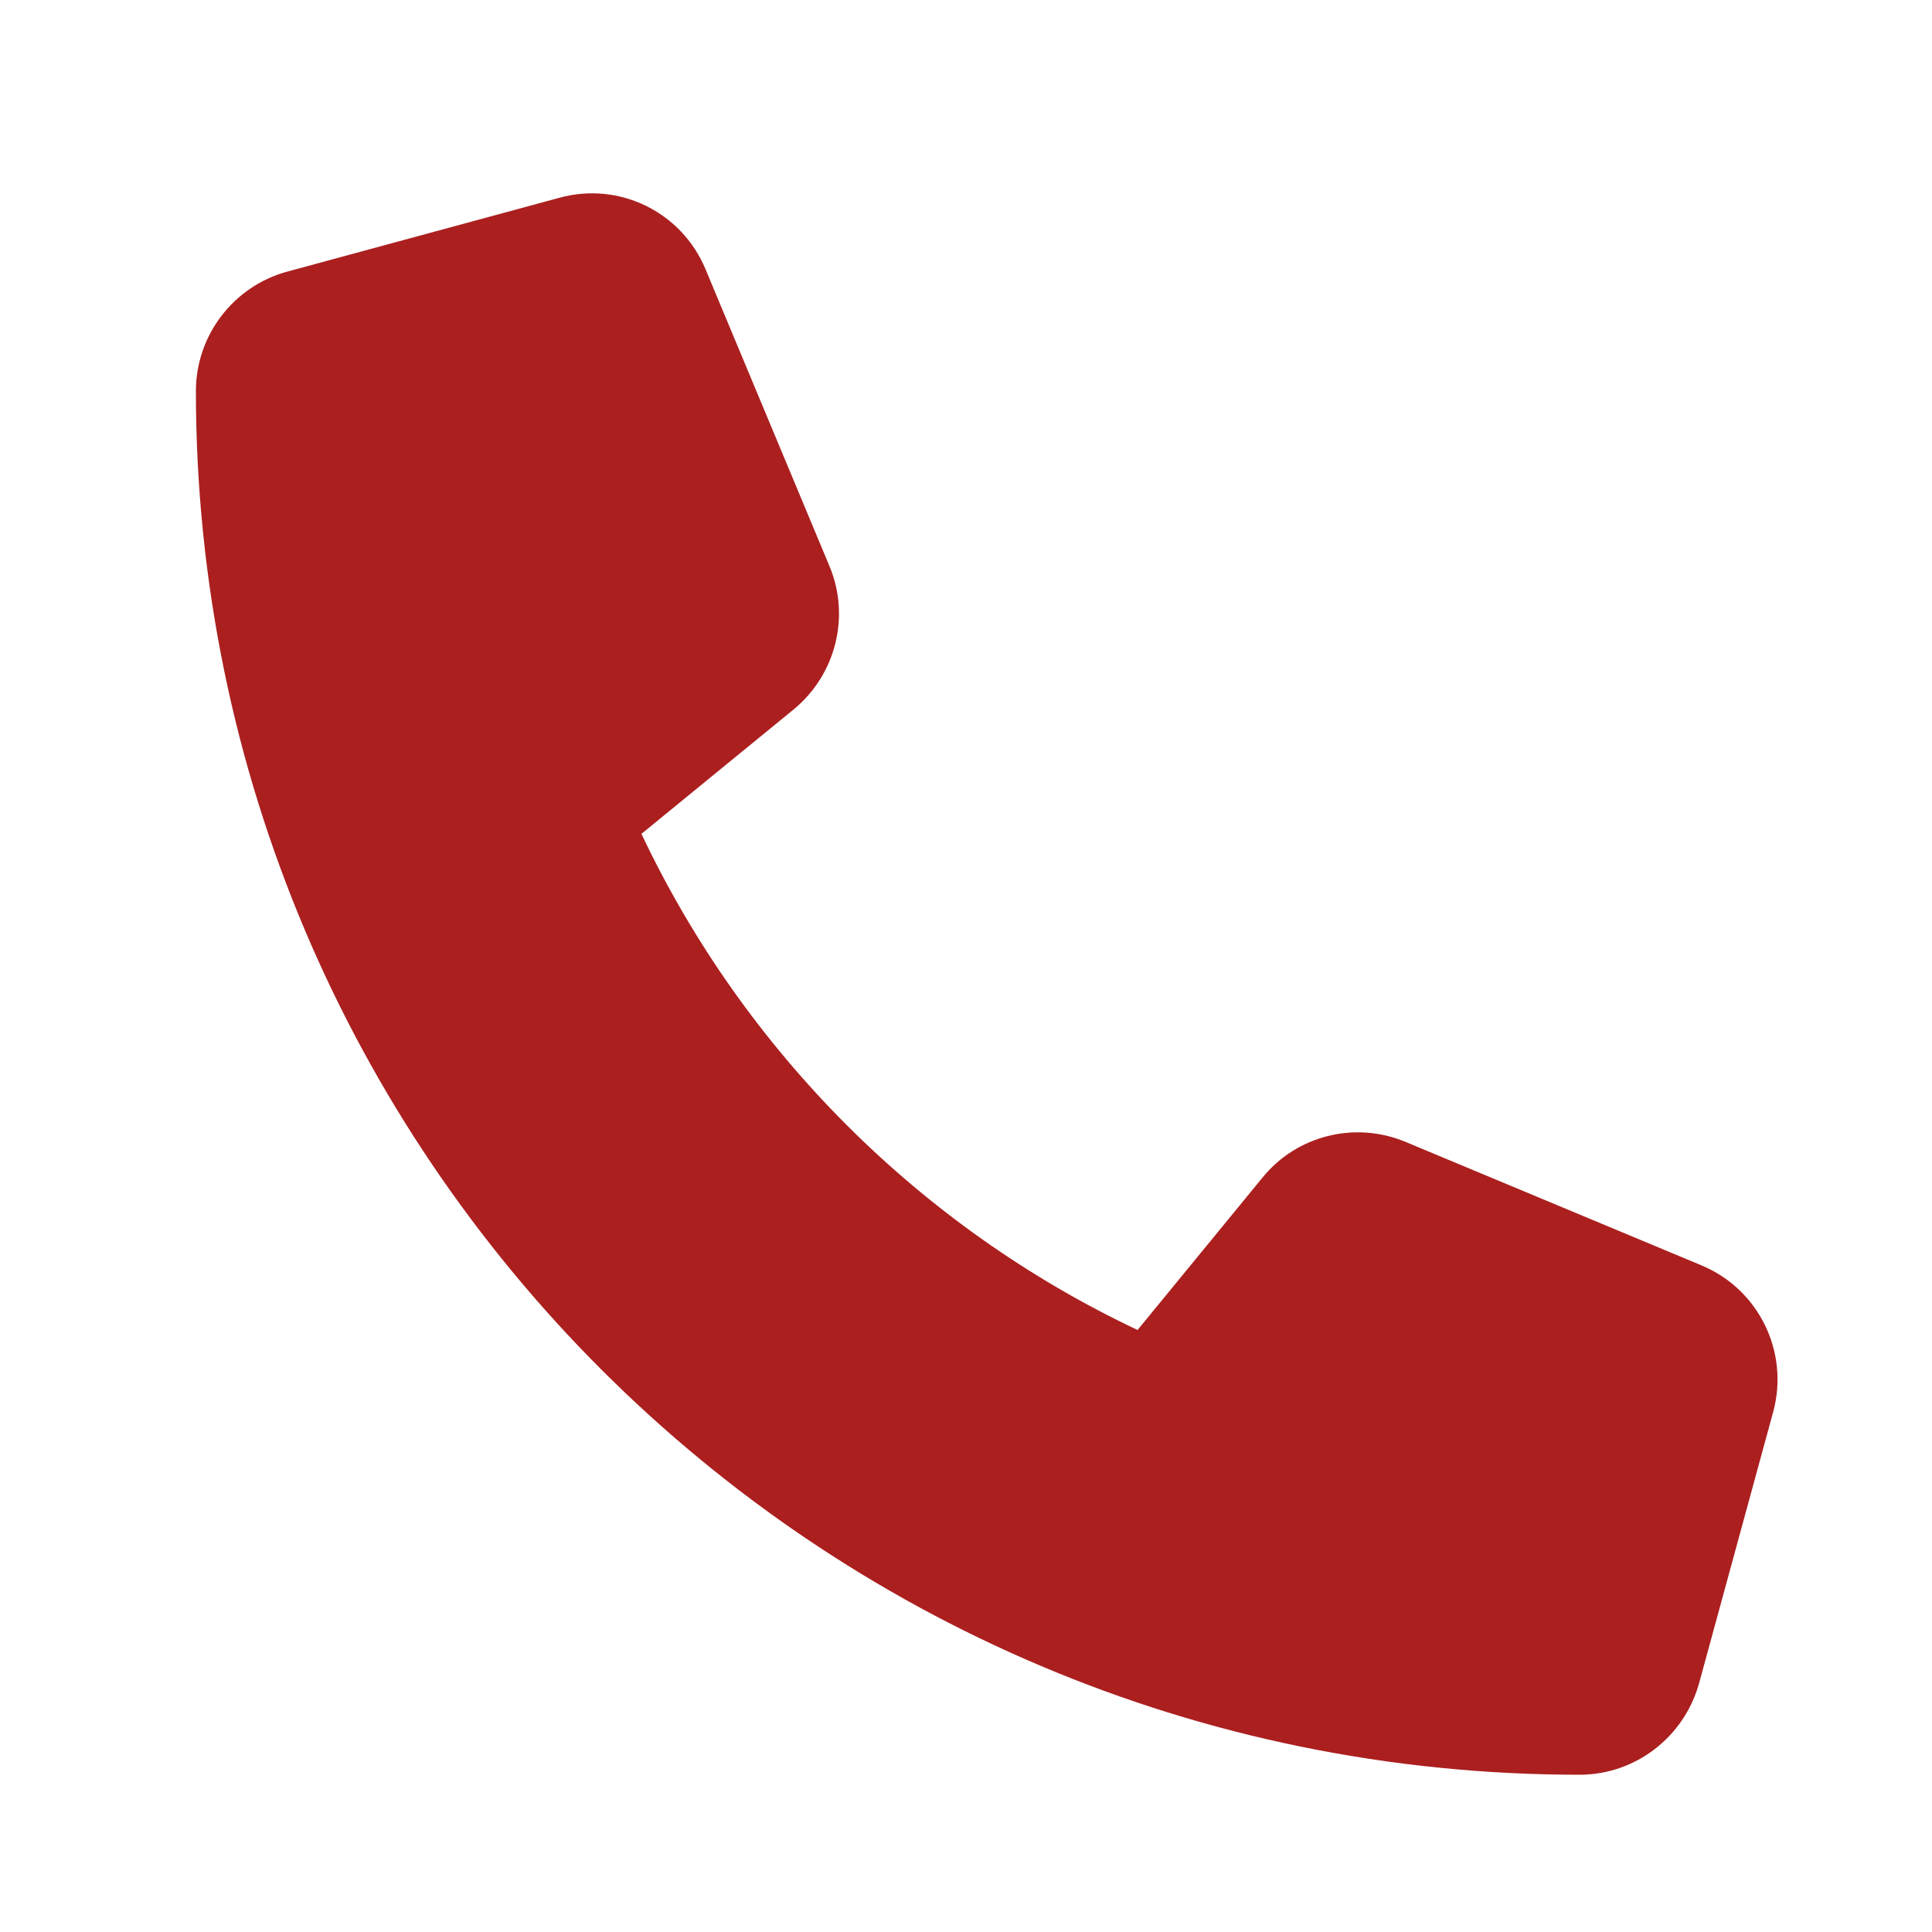
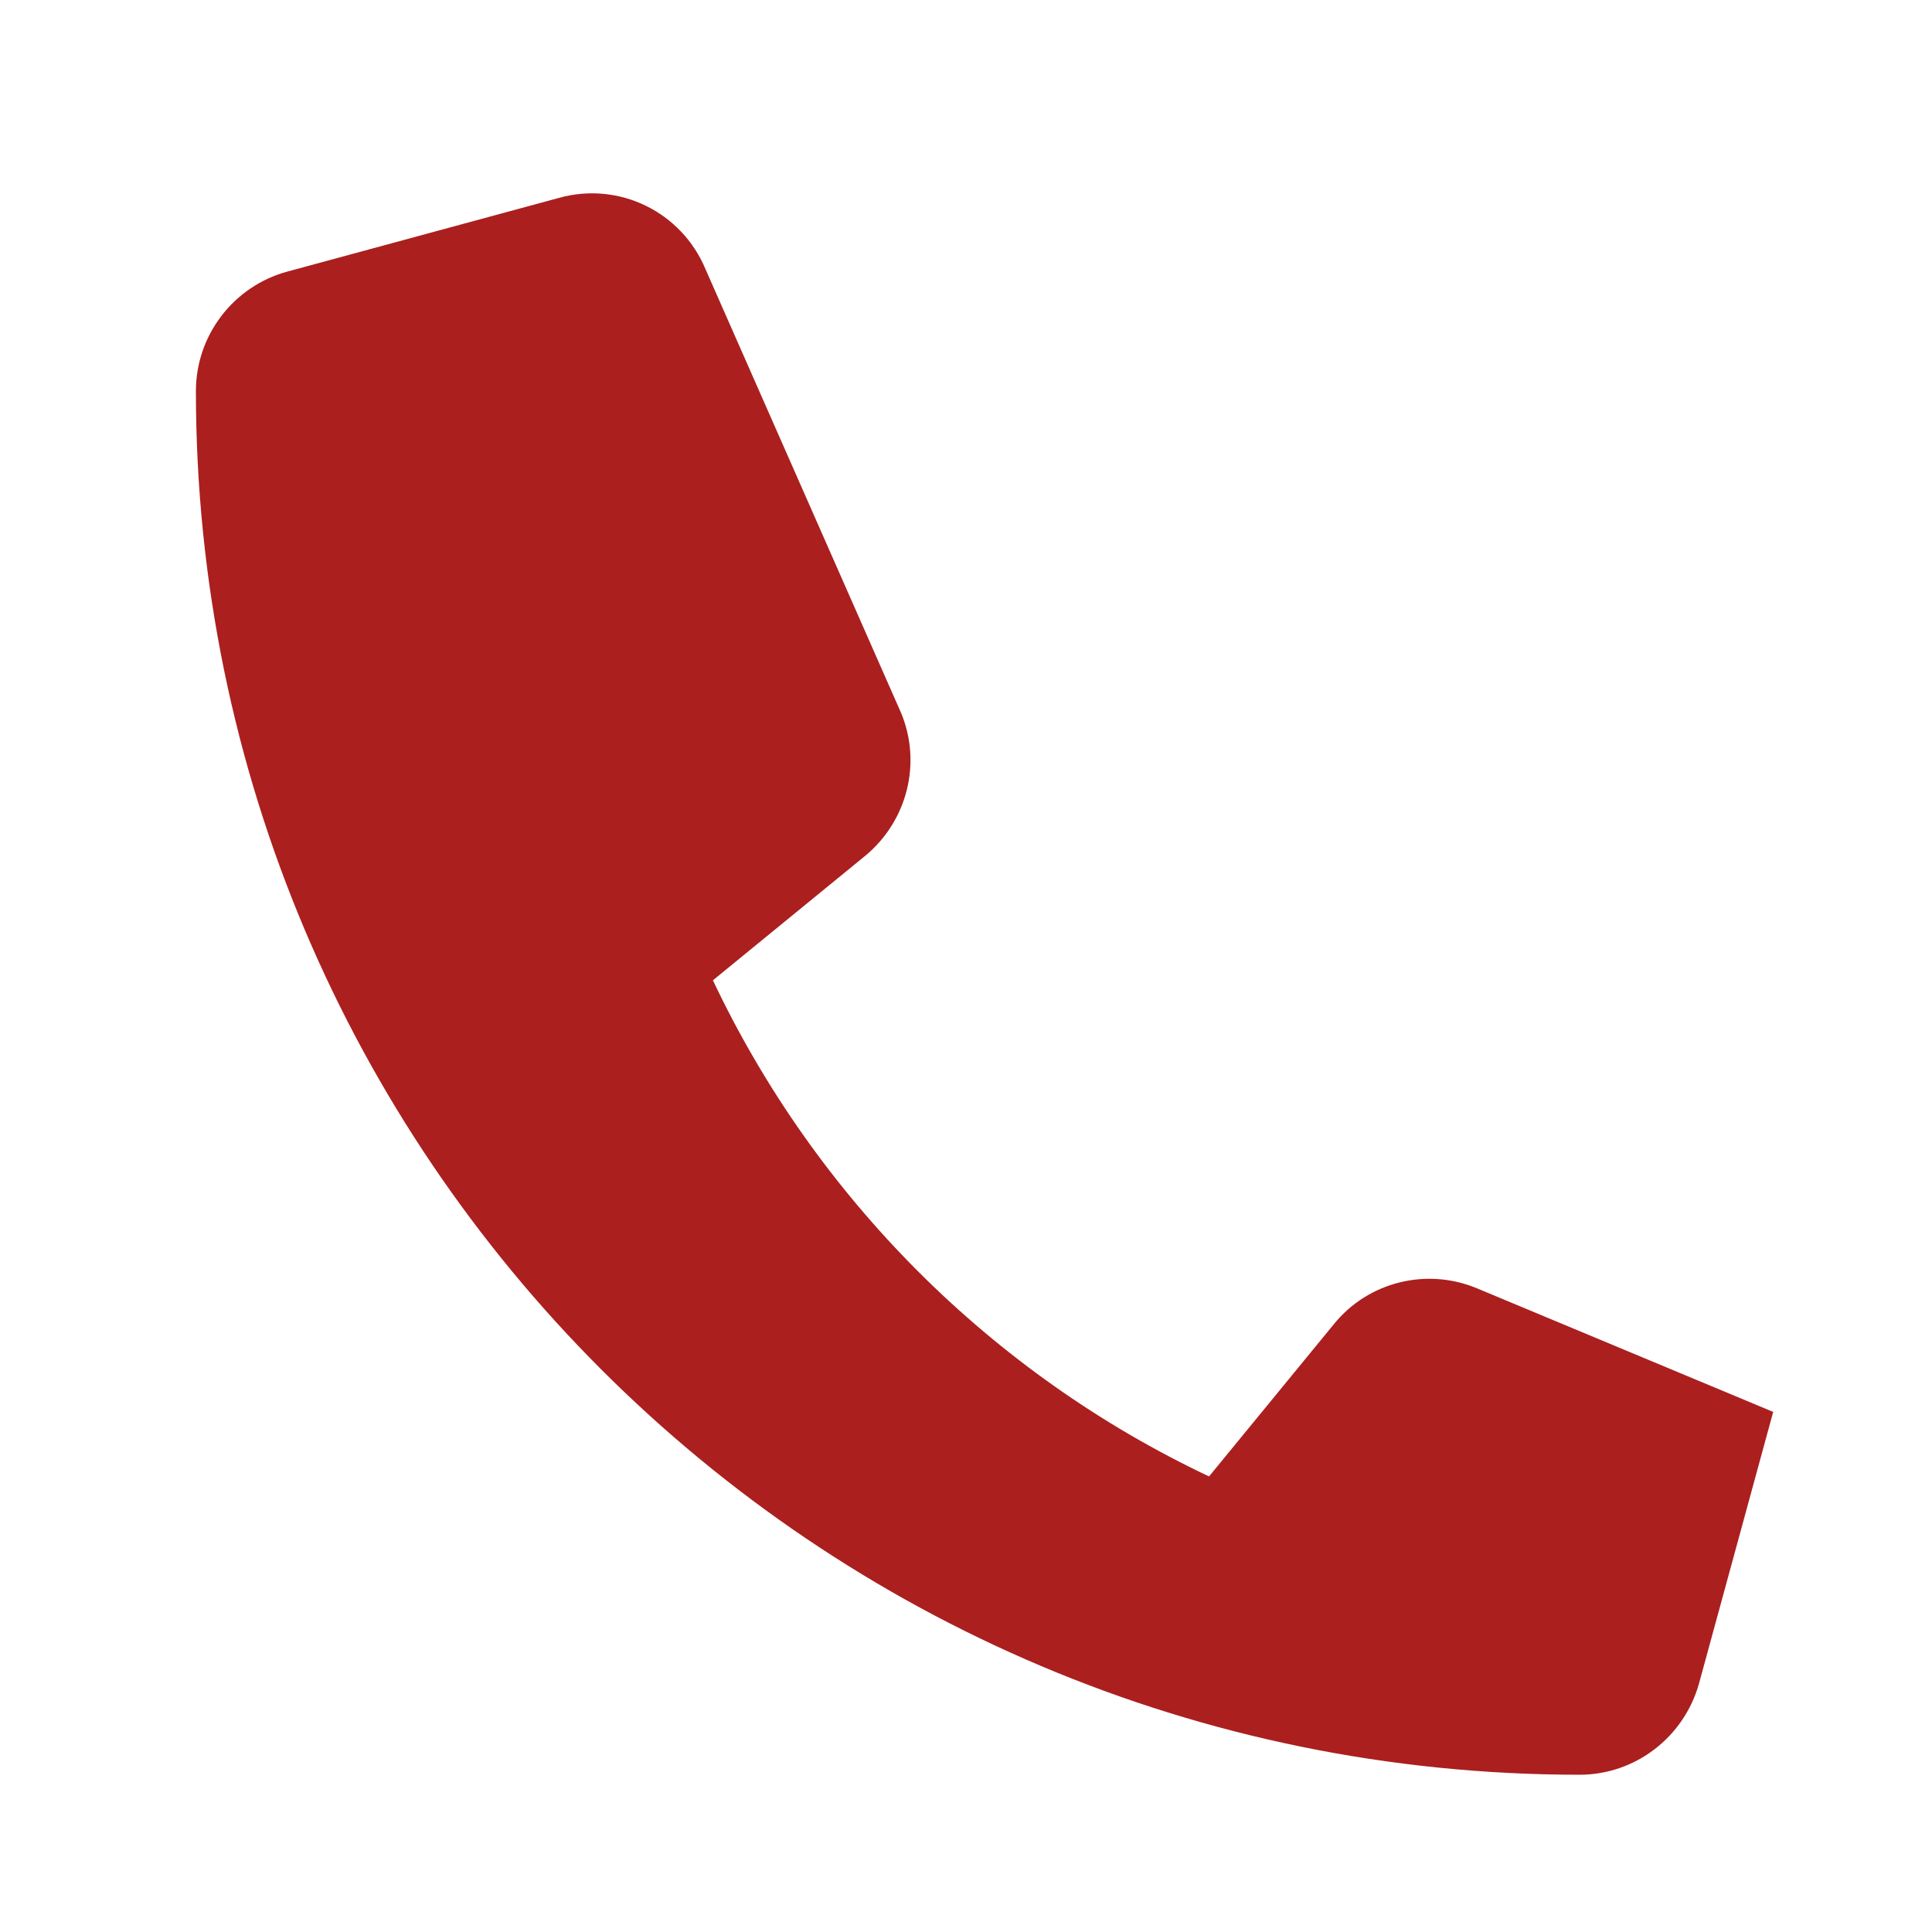
<svg xmlns="http://www.w3.org/2000/svg" version="1.1" id="Layer_1" x="0px" y="0px" viewBox="0 0 50 50" style="enable-background:new 0 0 50 50;" xml:space="preserve">
  <style type="text/css">
	.st0{fill:#AB1F1F;}
</style>
-   <path class="st0" d="M18.26,6.97c-0.62-1.49-2.24-2.28-3.79-1.85L7.43,7.03c-1.39,0.38-2.36,1.65-2.36,3.09  c0,19.77,16.03,35.81,35.81,35.81c1.44,0,2.7-0.97,3.09-2.36l1.92-7.03c0.42-1.55-0.37-3.17-1.85-3.79l-7.67-3.2  c-1.3-0.54-2.81-0.17-3.7,0.93l-3.23,3.94c-5.63-2.66-10.18-7.22-12.84-12.84l3.94-3.22c1.09-0.9,1.47-2.4,0.93-3.7L18.26,6.97  L18.26,6.97z" />
+   <path class="st0" d="M18.26,6.97c-0.62-1.49-2.24-2.28-3.79-1.85L7.43,7.03c-1.39,0.38-2.36,1.65-2.36,3.09  c0,19.77,16.03,35.81,35.81,35.81c1.44,0,2.7-0.97,3.09-2.36l1.92-7.03l-7.67-3.2  c-1.3-0.54-2.81-0.17-3.7,0.93l-3.23,3.94c-5.63-2.66-10.18-7.22-12.84-12.84l3.94-3.22c1.09-0.9,1.47-2.4,0.93-3.7L18.26,6.97  L18.26,6.97z" />
</svg>